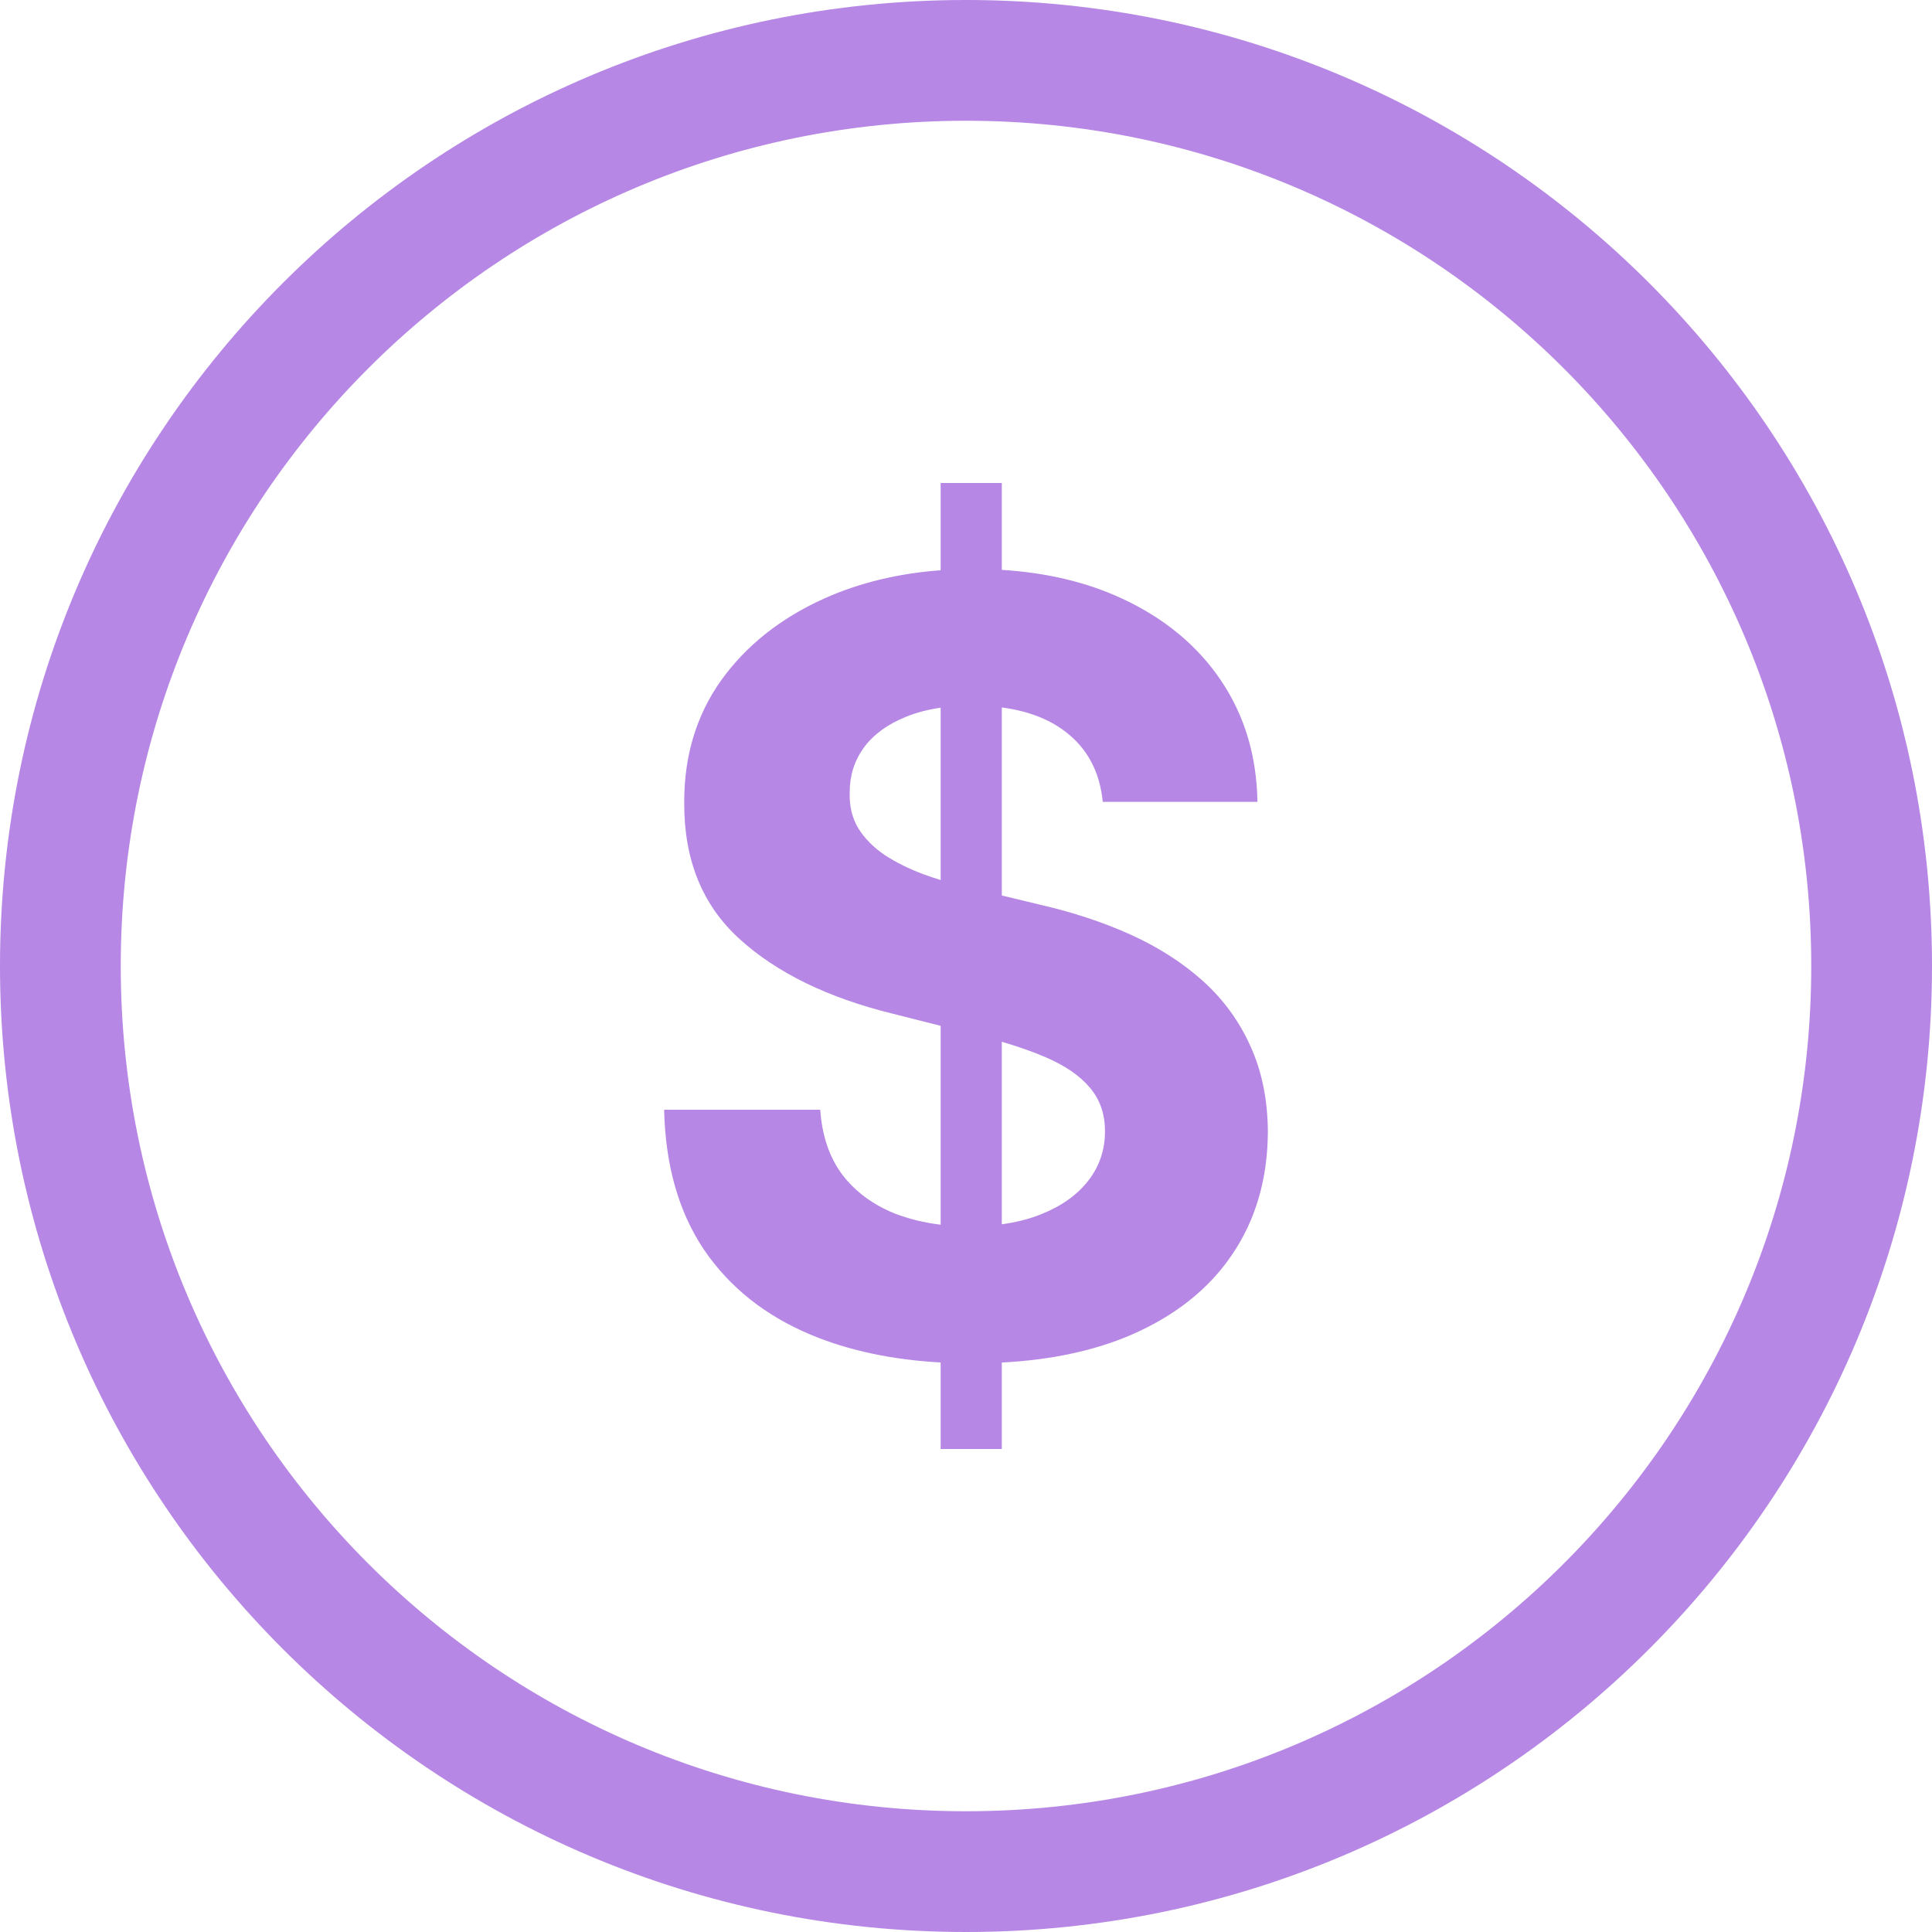
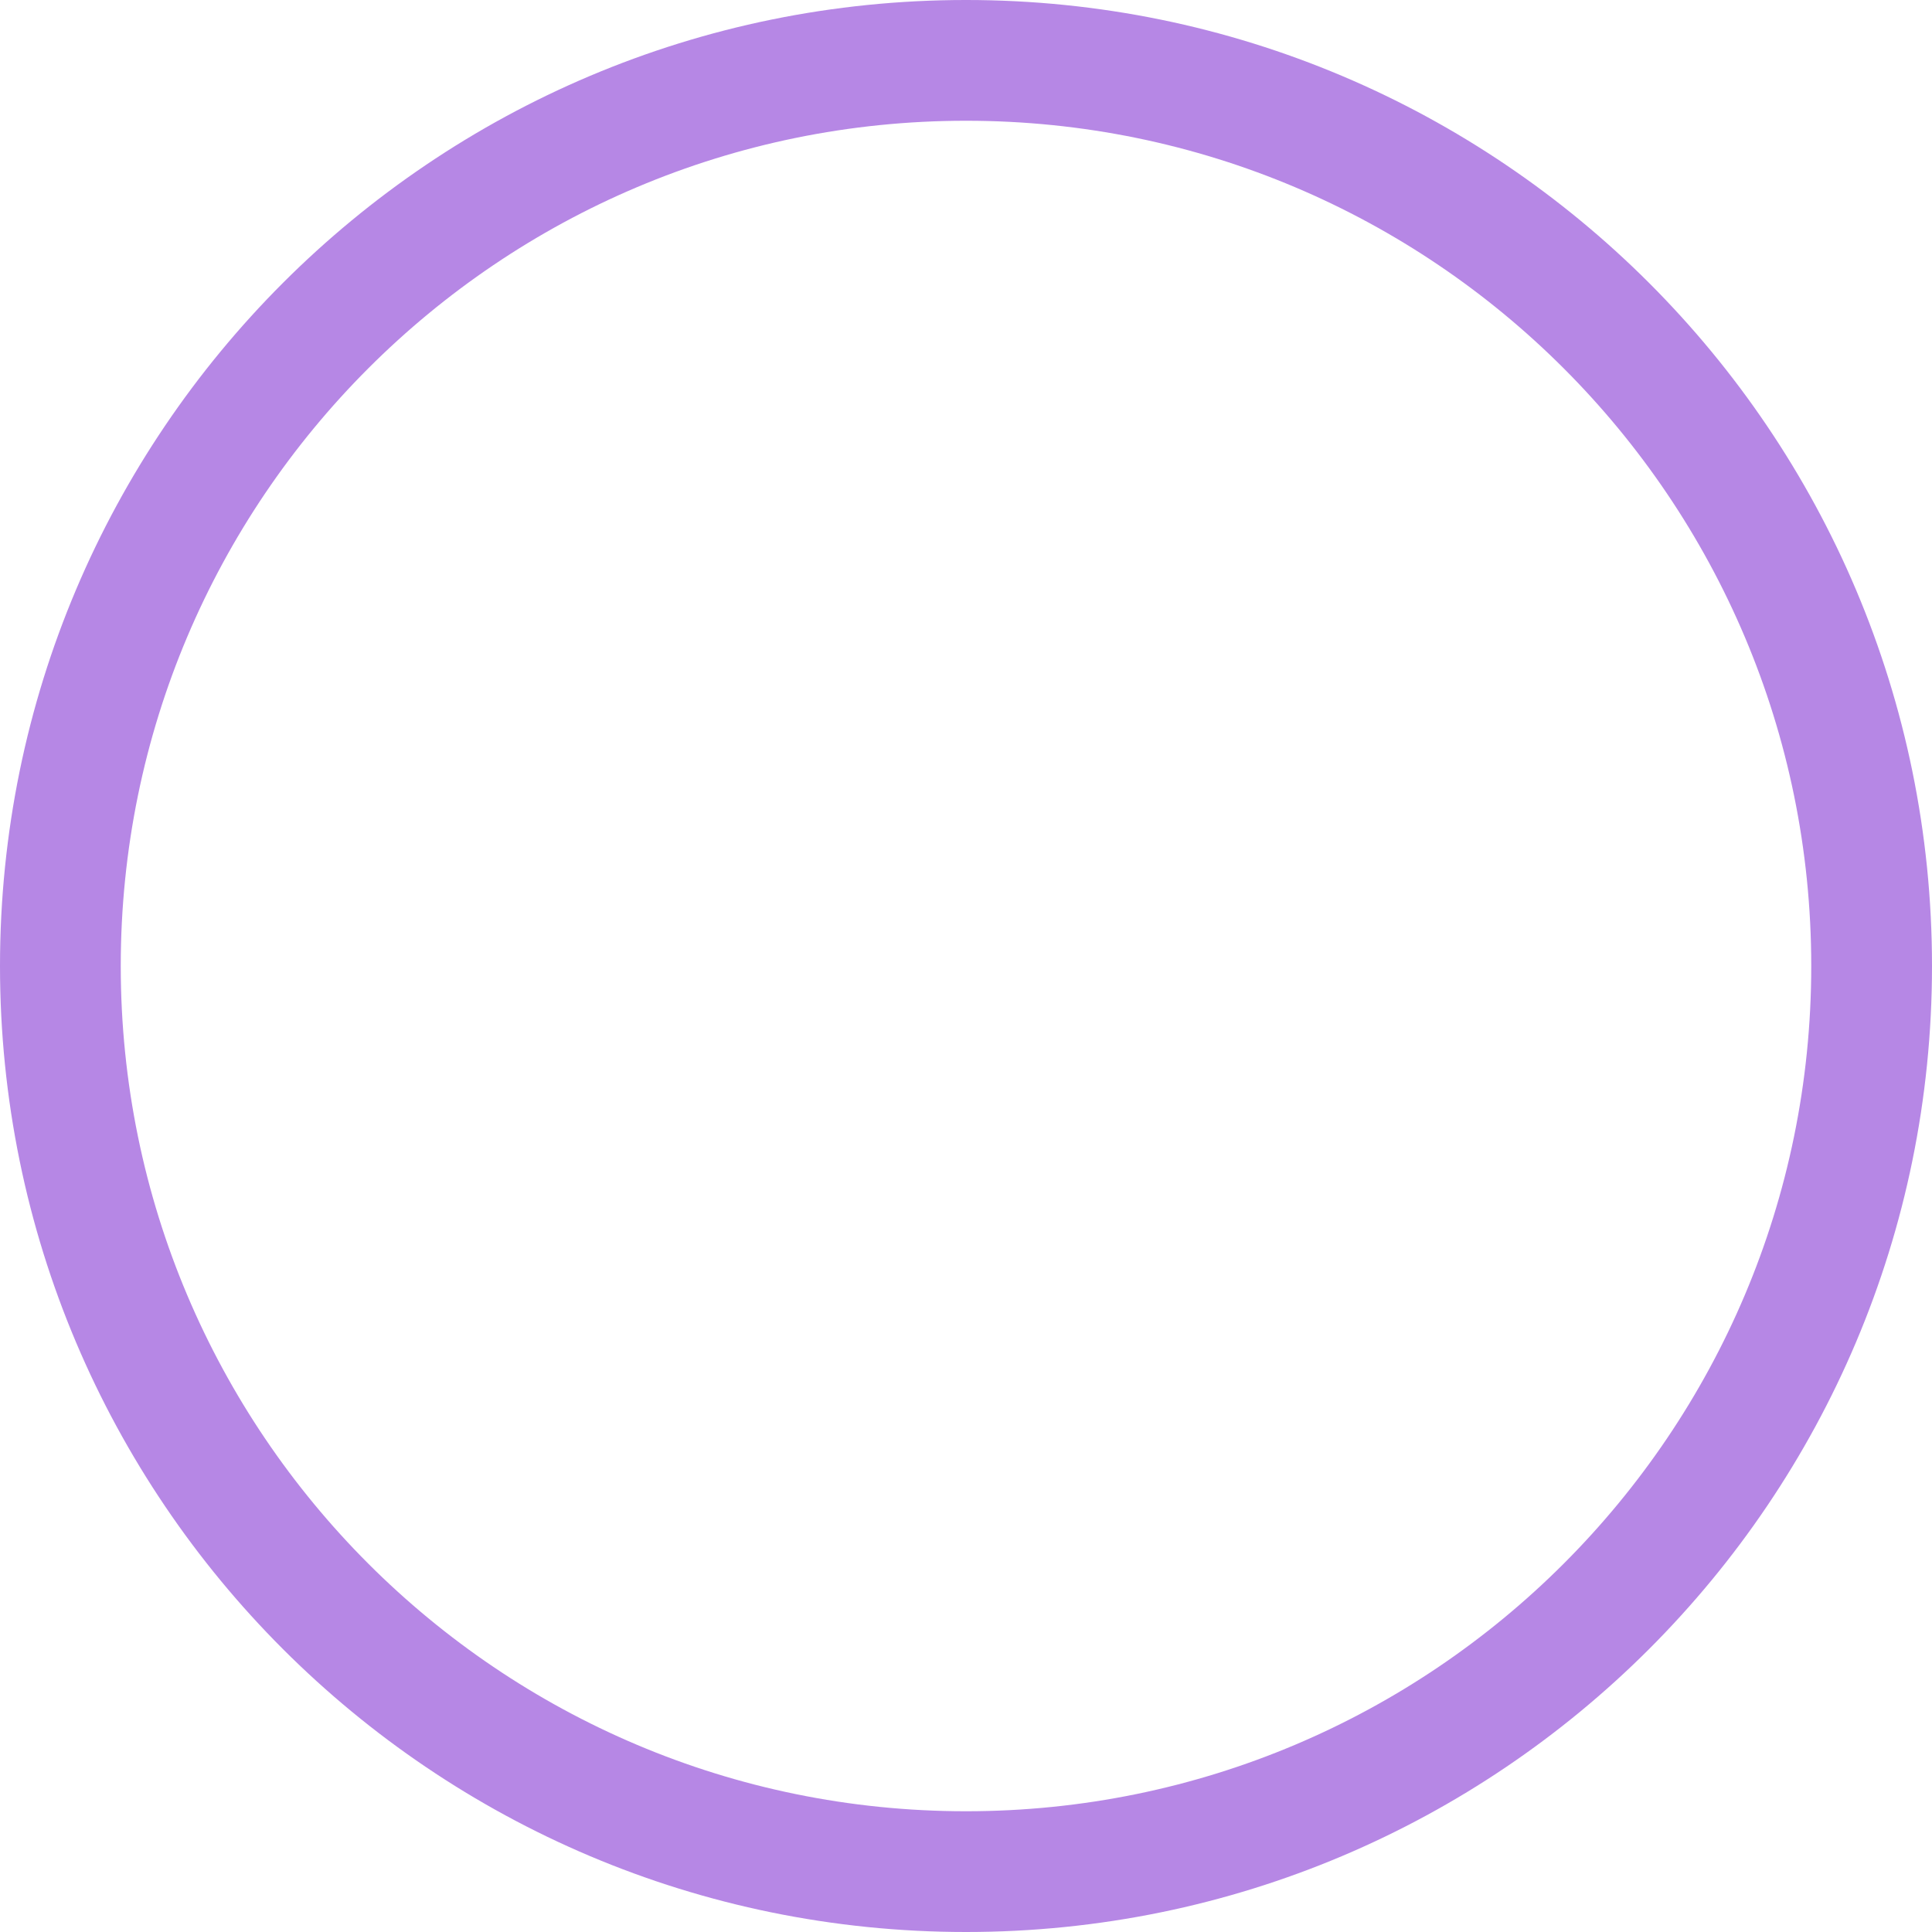
<svg xmlns="http://www.w3.org/2000/svg" width="32" height="32" viewBox="0 0 32 32" fill="none">
  <g id="Icons/16/Pricing">
    <g id="Union">
-       <path fill-rule="evenodd" clip-rule="evenodd" d="M15.58 24V22.567C14.772 22.522 14.054 22.369 13.426 22.106C12.673 21.79 12.084 21.321 11.661 20.7C11.241 20.075 11.021 19.302 11 18.381H13.586C13.615 18.81 13.737 19.169 13.951 19.456C14.169 19.74 14.459 19.954 14.821 20.1C15.055 20.19 15.308 20.252 15.58 20.285V16.991L14.778 16.788C13.712 16.525 12.87 16.115 12.253 15.556C11.636 14.998 11.329 14.246 11.333 13.3C11.329 12.525 11.533 11.848 11.944 11.269C12.36 10.69 12.93 10.238 13.654 9.912C14.233 9.653 14.875 9.497 15.58 9.445V8H16.593V9.439C17.337 9.485 18 9.643 18.58 9.912C19.284 10.238 19.831 10.69 20.222 11.269C20.613 11.848 20.815 12.519 20.827 13.281H18.265C18.216 12.777 18.004 12.385 17.63 12.106C17.356 11.902 17.01 11.772 16.593 11.718V14.832L17.21 14.981C17.761 15.106 18.267 15.273 18.728 15.481C19.189 15.69 19.588 15.946 19.926 16.25C20.263 16.554 20.525 16.913 20.71 17.325C20.899 17.738 20.996 18.21 21 18.744C20.996 19.527 20.798 20.206 20.407 20.781C20.021 21.352 19.461 21.796 18.728 22.113C18.121 22.373 17.409 22.525 16.593 22.568V24H15.58ZM17.241 20.113C17.045 20.191 16.829 20.246 16.593 20.278V17.255C16.867 17.335 17.11 17.421 17.321 17.512C17.642 17.65 17.885 17.817 18.049 18.012C18.218 18.208 18.302 18.45 18.302 18.738C18.302 19.046 18.21 19.319 18.025 19.556C17.84 19.794 17.578 19.979 17.241 20.113ZM15.58 11.722V14.576C15.483 14.546 15.389 14.514 15.296 14.481C15.053 14.39 14.839 14.283 14.654 14.162C14.469 14.037 14.323 13.89 14.216 13.719C14.113 13.548 14.066 13.348 14.074 13.119C14.074 12.844 14.152 12.598 14.309 12.381C14.469 12.165 14.7 11.996 15 11.875C15.171 11.804 15.365 11.753 15.58 11.722Z" fill="#B687E5" />
      <path fill-rule="evenodd" clip-rule="evenodd" d="M32 16C32 24.837 24.837 32 16 32C7.163 32 0 24.837 0 16C0 7.163 7.163 -3.05176e-05 16 -3.05176e-05C24.837 -3.05176e-05 32 7.163 32 16ZM30 16C30 23.732 23.732 30 16 30C8.268 30 2 23.732 2 16C2 8.268 8.268 2 16 2C23.732 2 30 8.268 30 16Z" fill="#B687E5" />
    </g>
  </g>
</svg>